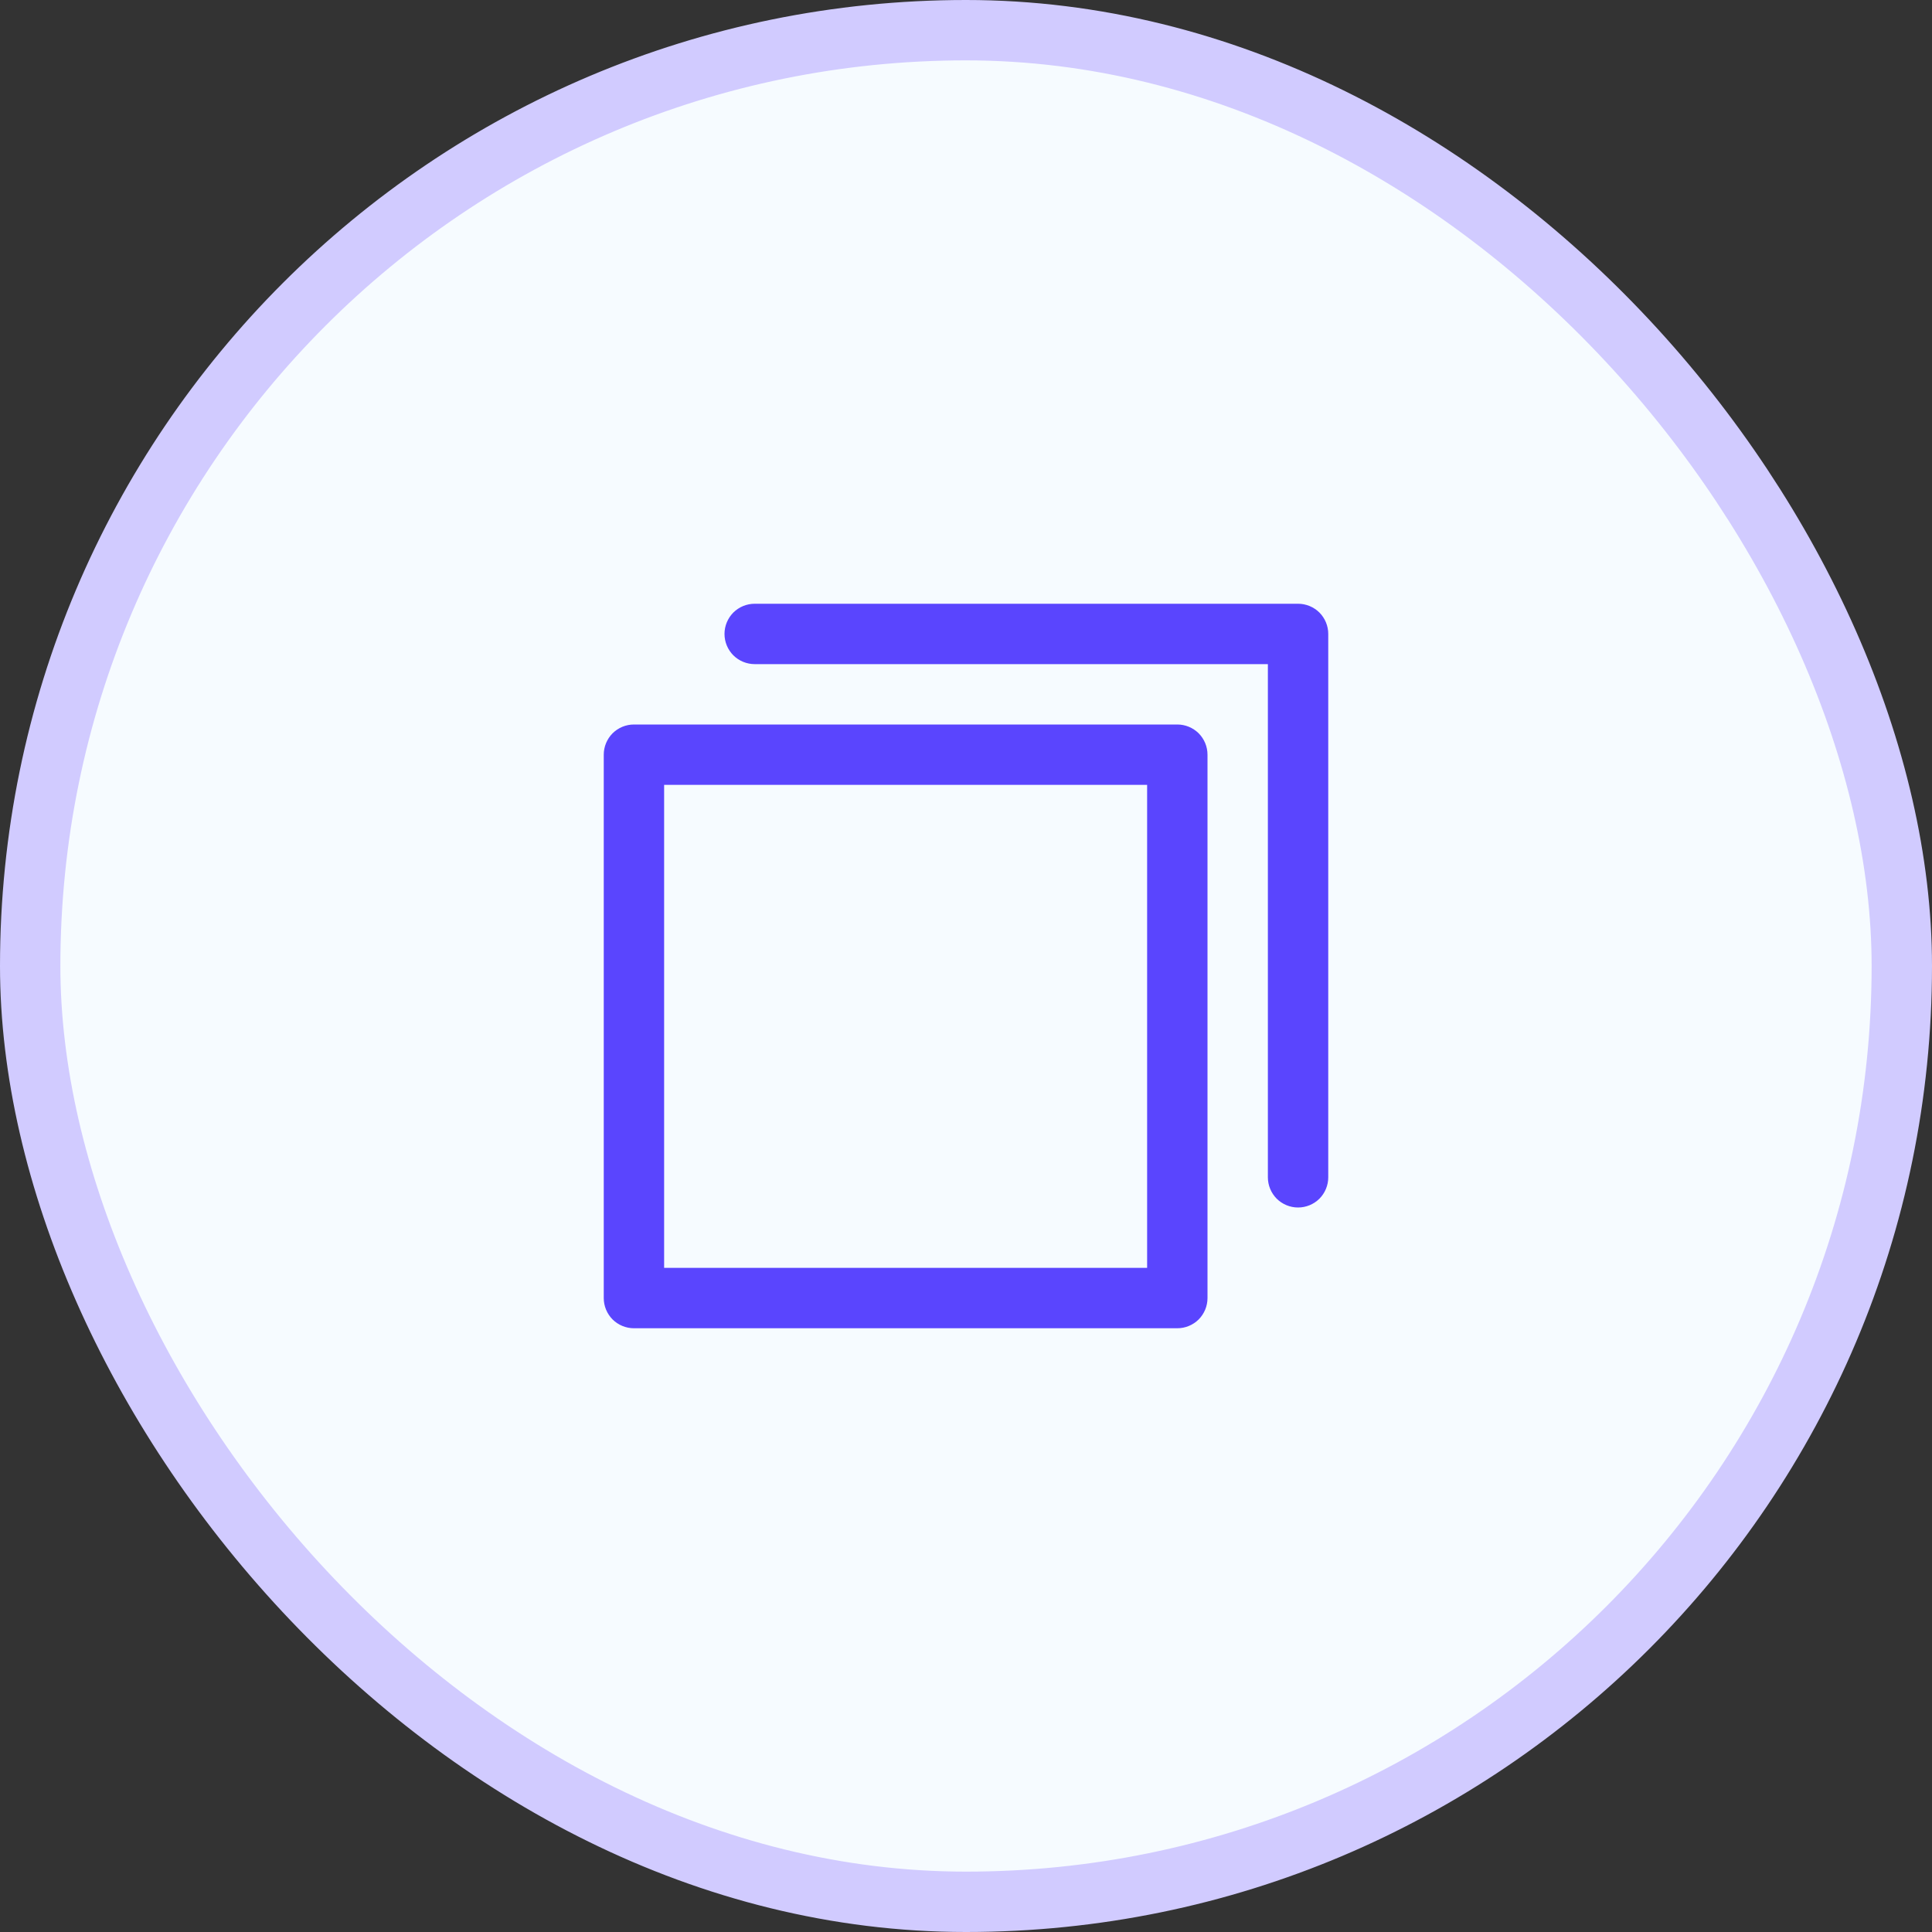
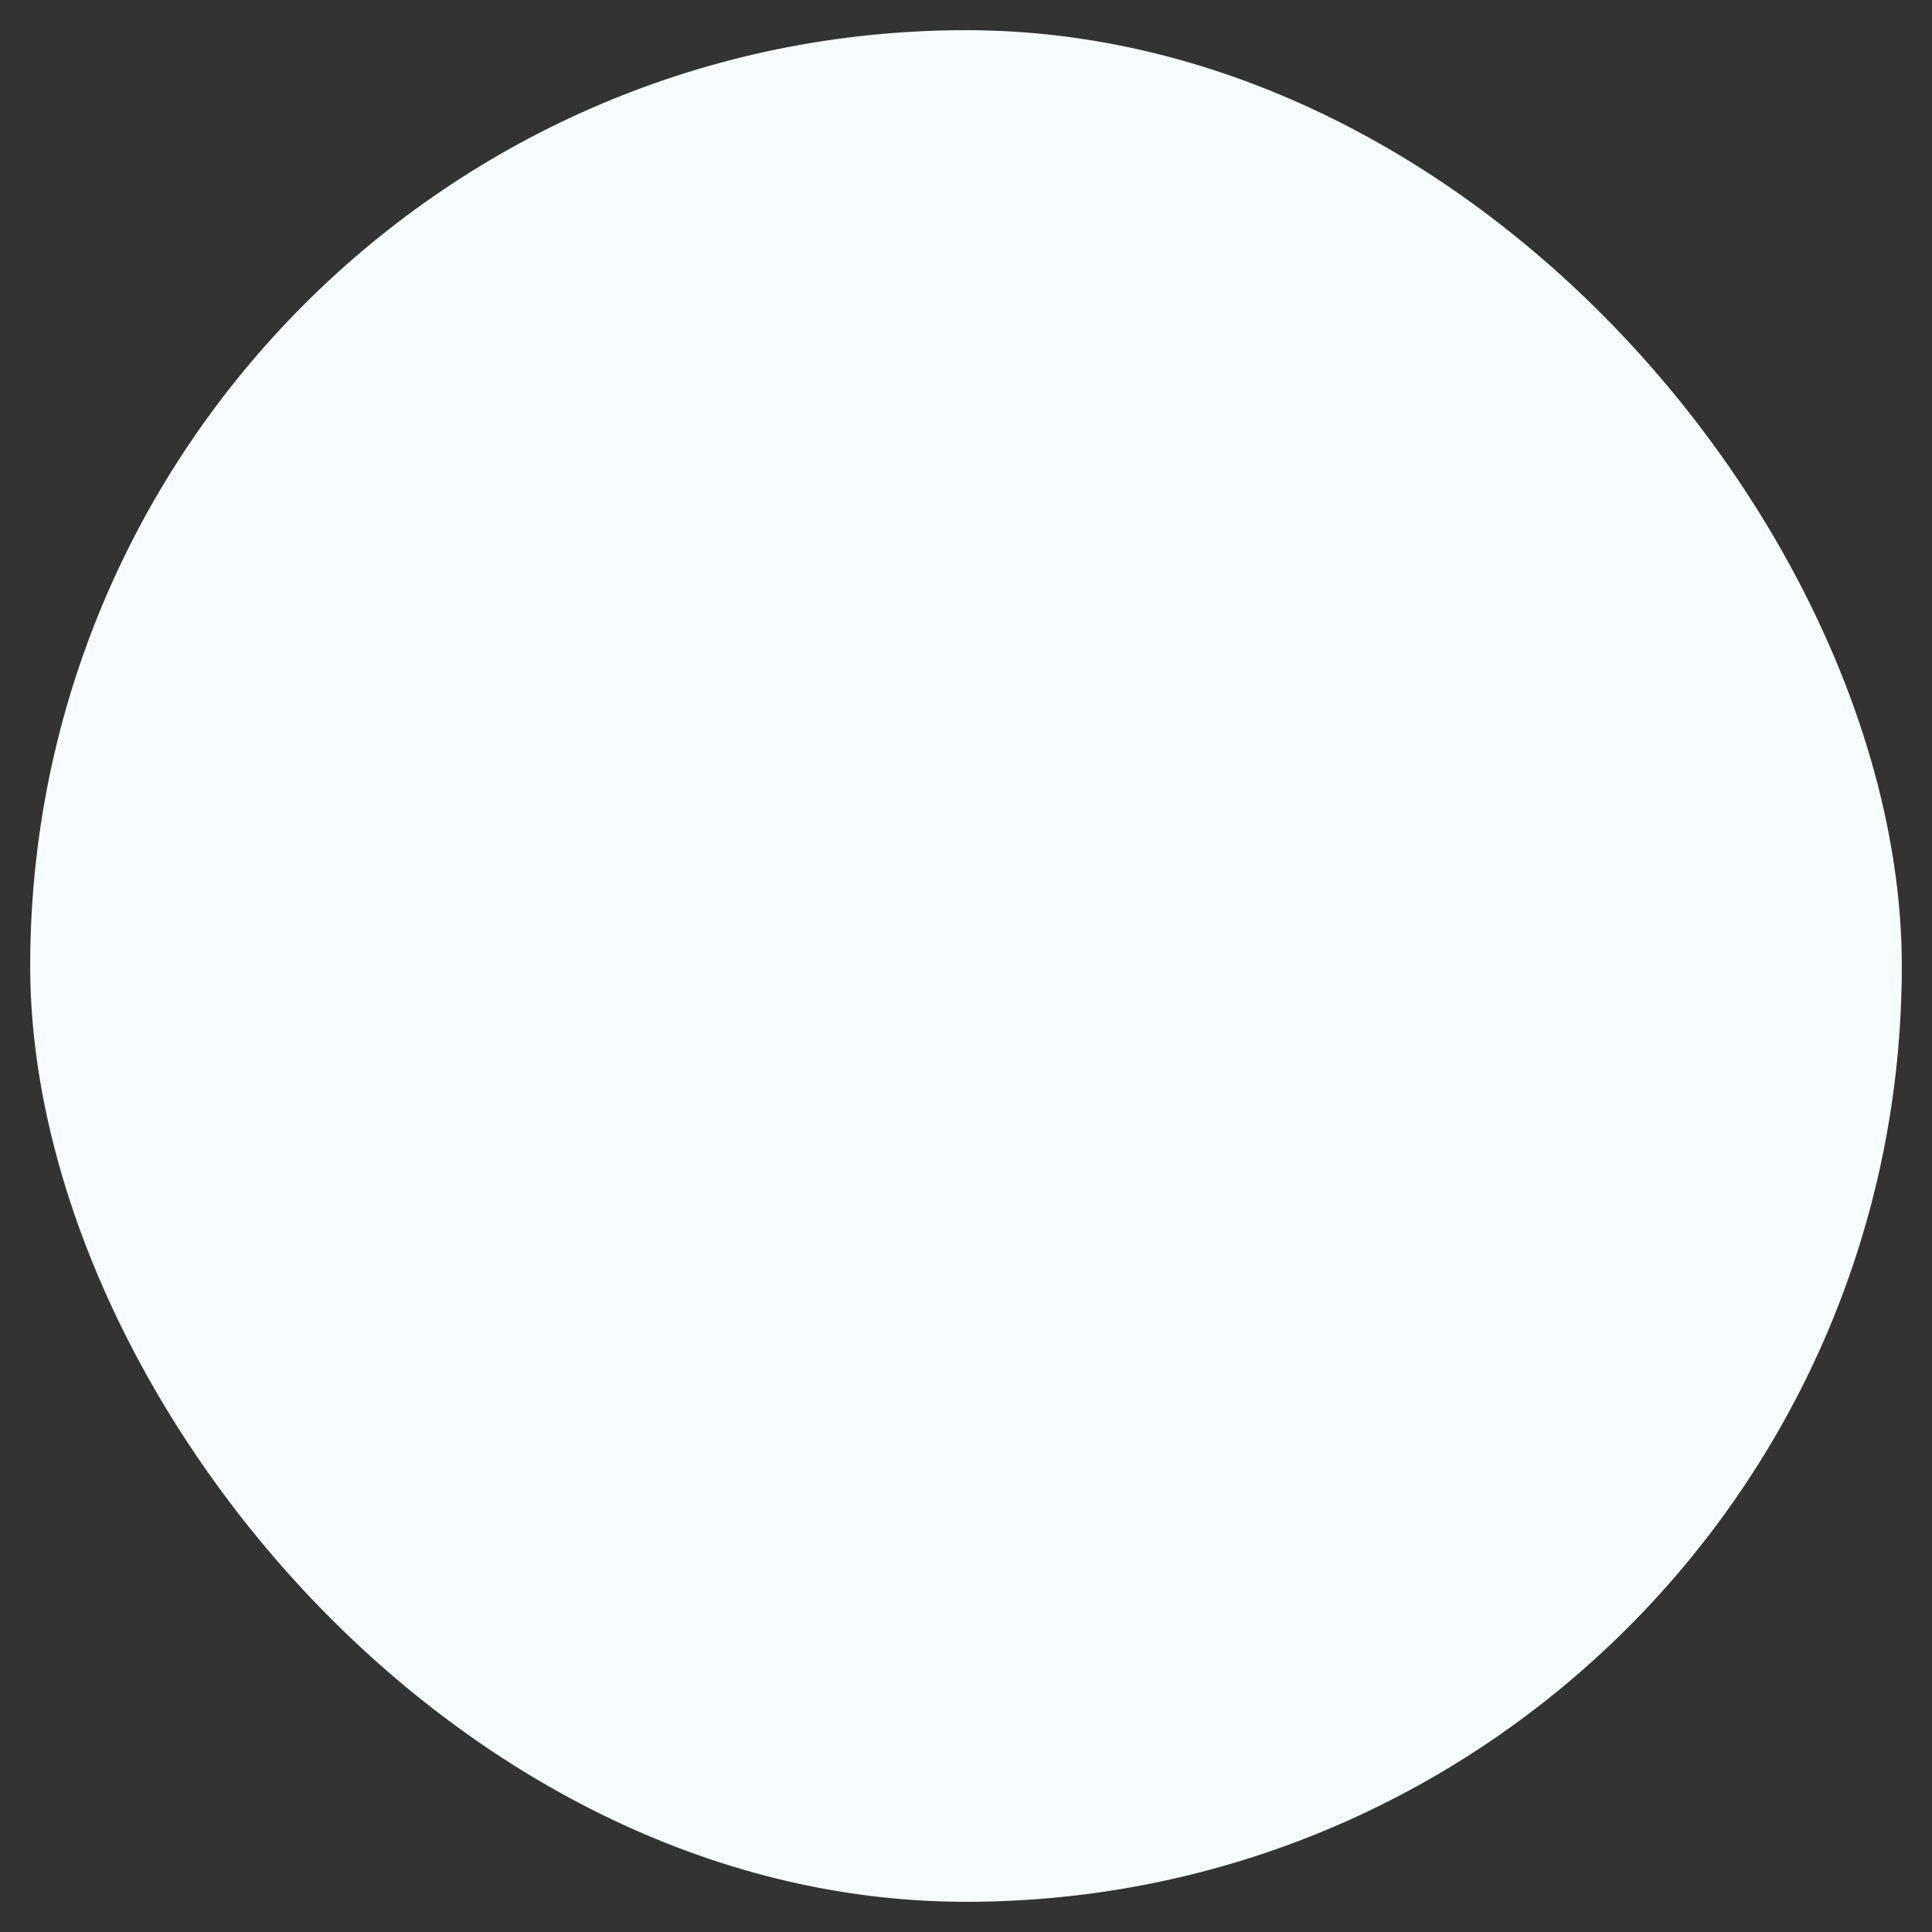
<svg xmlns="http://www.w3.org/2000/svg" width="32" height="32" viewBox="0 0 32 32" fill="none">
  <rect x="0" y="0" width="32" height="32" fill="#333333" stroke="none" />
  <rect x="0.5" y="0.5" width="31" height="31" rx="15.5" fill="#F6FBFF" />
-   <rect x="0.5" y="0.5" width="31" height="31" rx="15.5" stroke="#D1CBFF" />
-   <path d="M19.5 12H10.5C10.367 12 10.24 12.053 10.146 12.146C10.053 12.24 10 12.367 10 12.5V21.5C10 21.633 10.053 21.76 10.146 21.854C10.24 21.947 10.367 22 10.5 22H19.5C19.633 22 19.76 21.947 19.854 21.854C19.947 21.76 20 21.633 20 21.5V12.5C20 12.367 19.947 12.24 19.854 12.146C19.76 12.053 19.633 12 19.5 12ZM19 21H11V13H19V21ZM22 10.5V19.5C22 19.633 21.947 19.76 21.854 19.854C21.76 19.947 21.633 20 21.5 20C21.367 20 21.24 19.947 21.146 19.854C21.053 19.76 21 19.633 21 19.5V11H12.5C12.367 11 12.24 10.947 12.146 10.854C12.053 10.76 12 10.633 12 10.5C12 10.367 12.053 10.24 12.146 10.146C12.24 10.053 12.367 10 12.5 10H21.5C21.633 10 21.76 10.053 21.854 10.146C21.947 10.24 22 10.367 22 10.5Z" fill="#5A45FE" />
</svg>